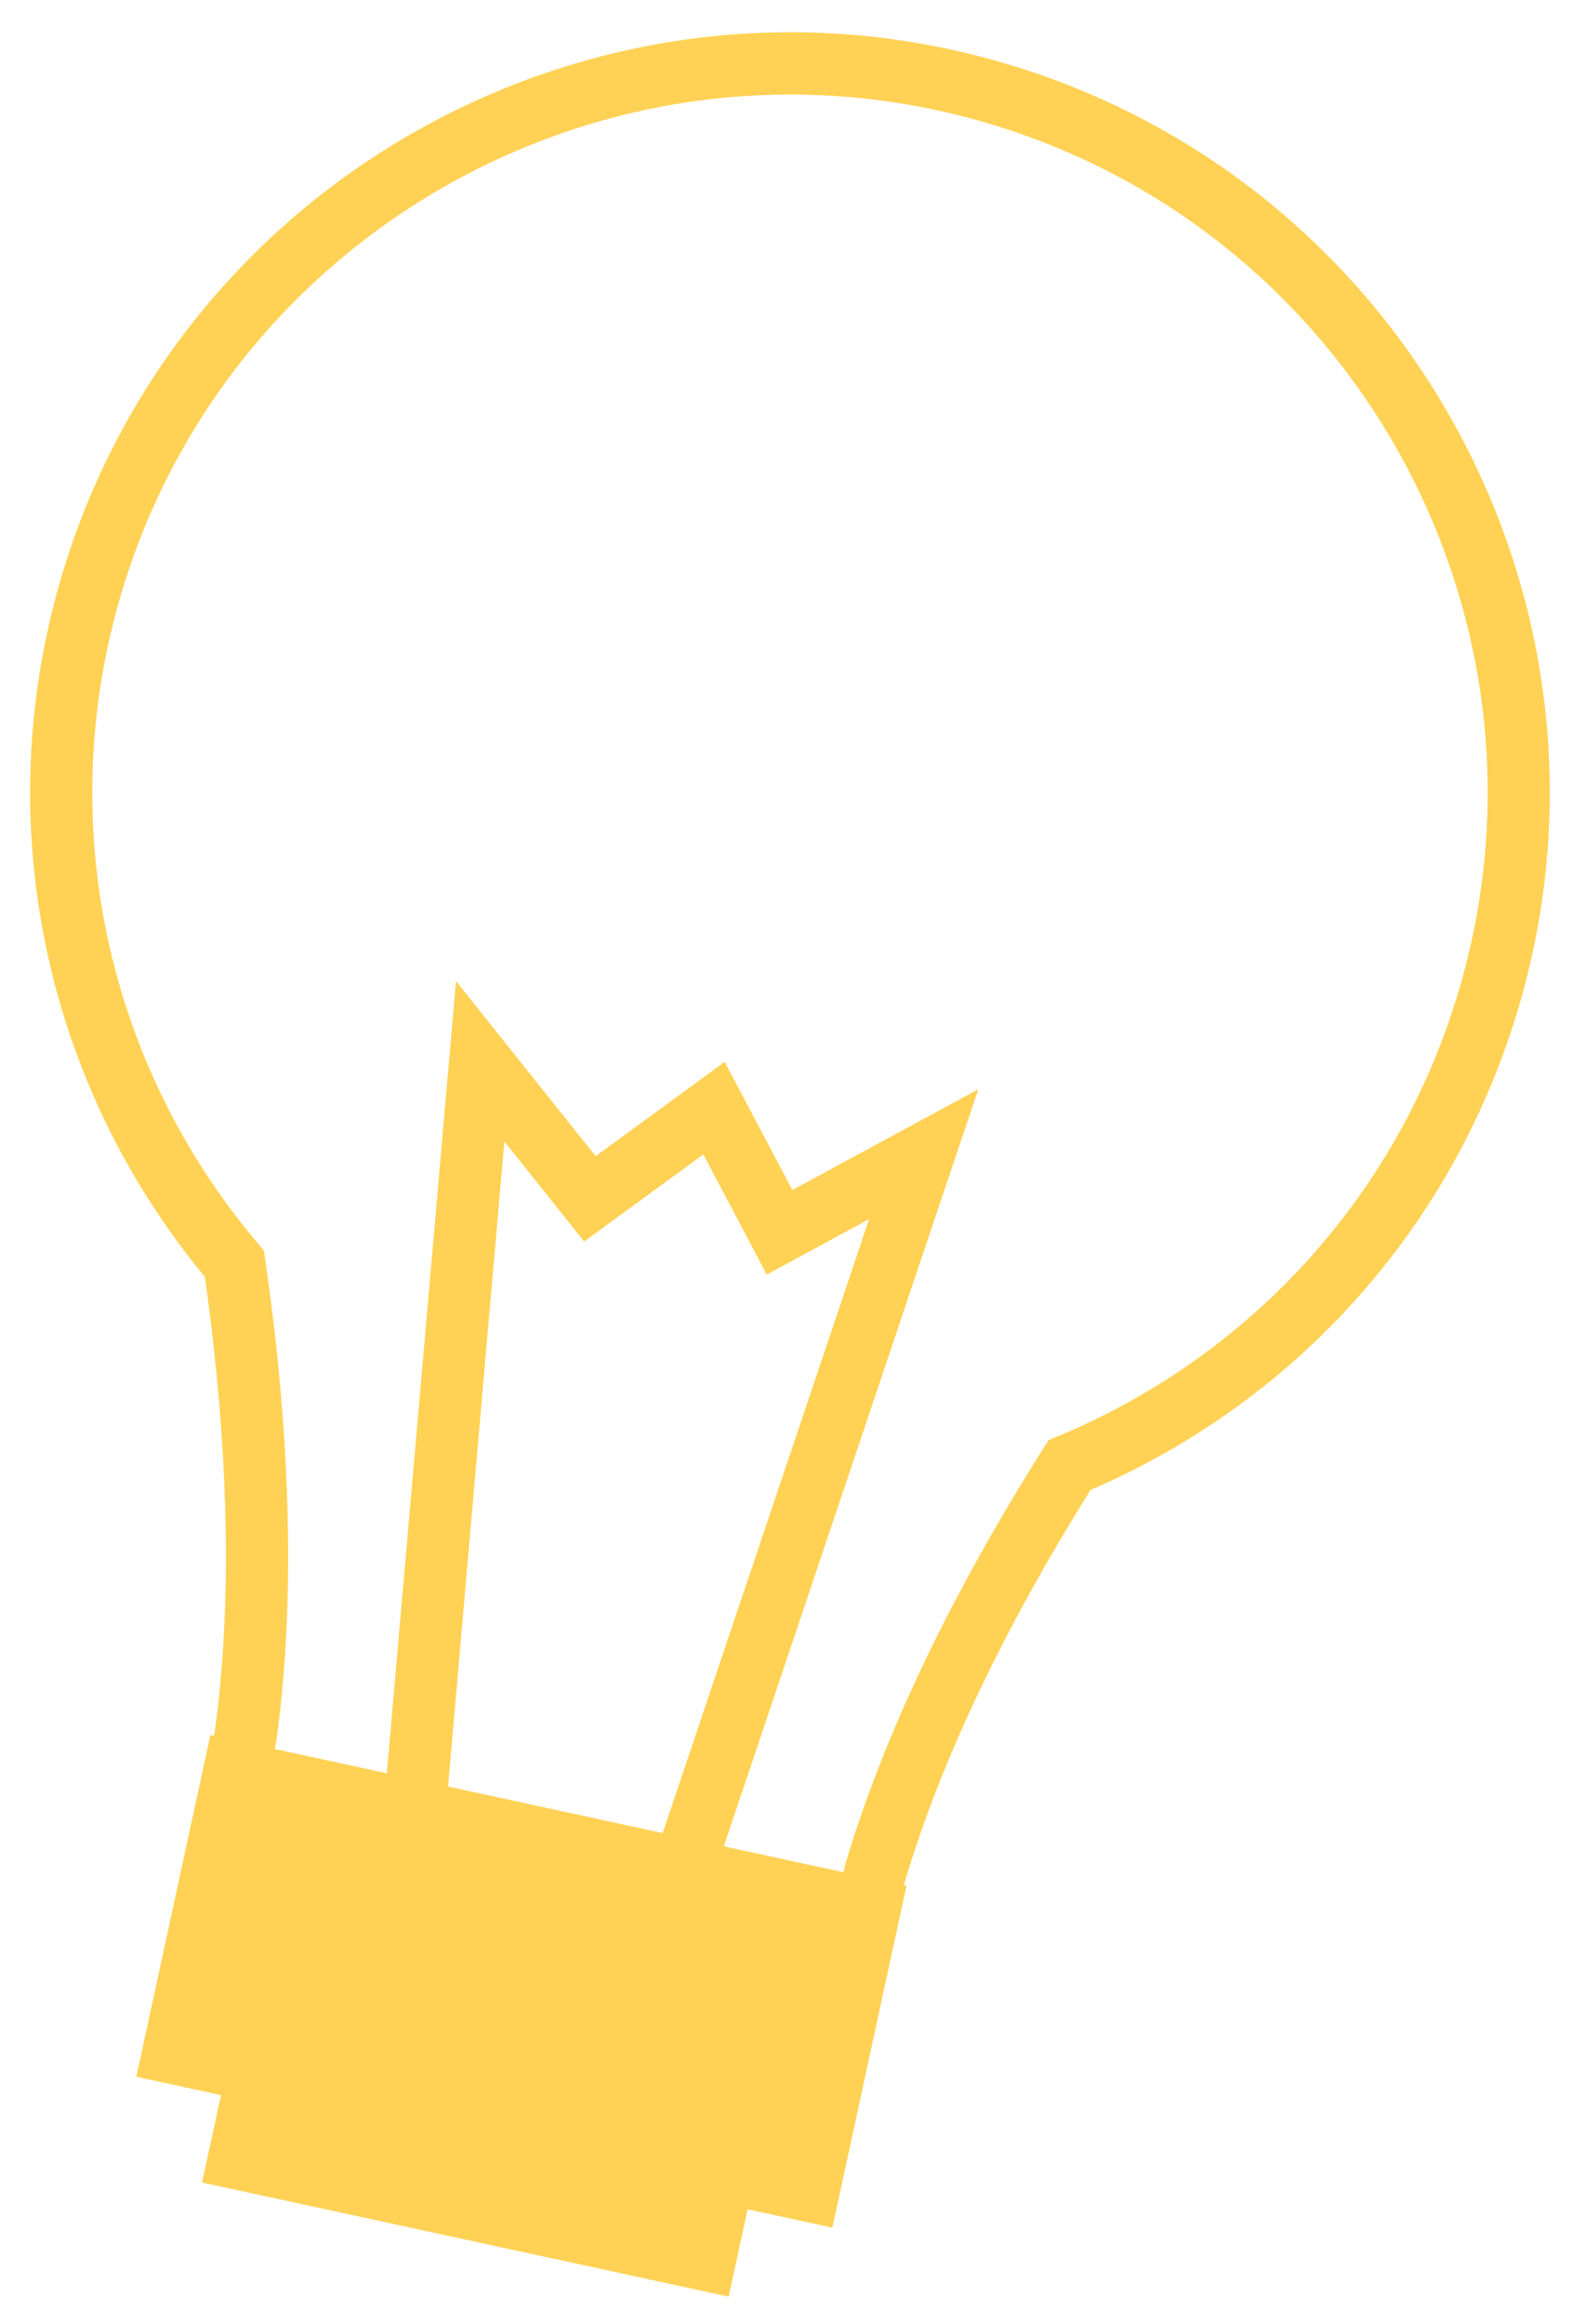
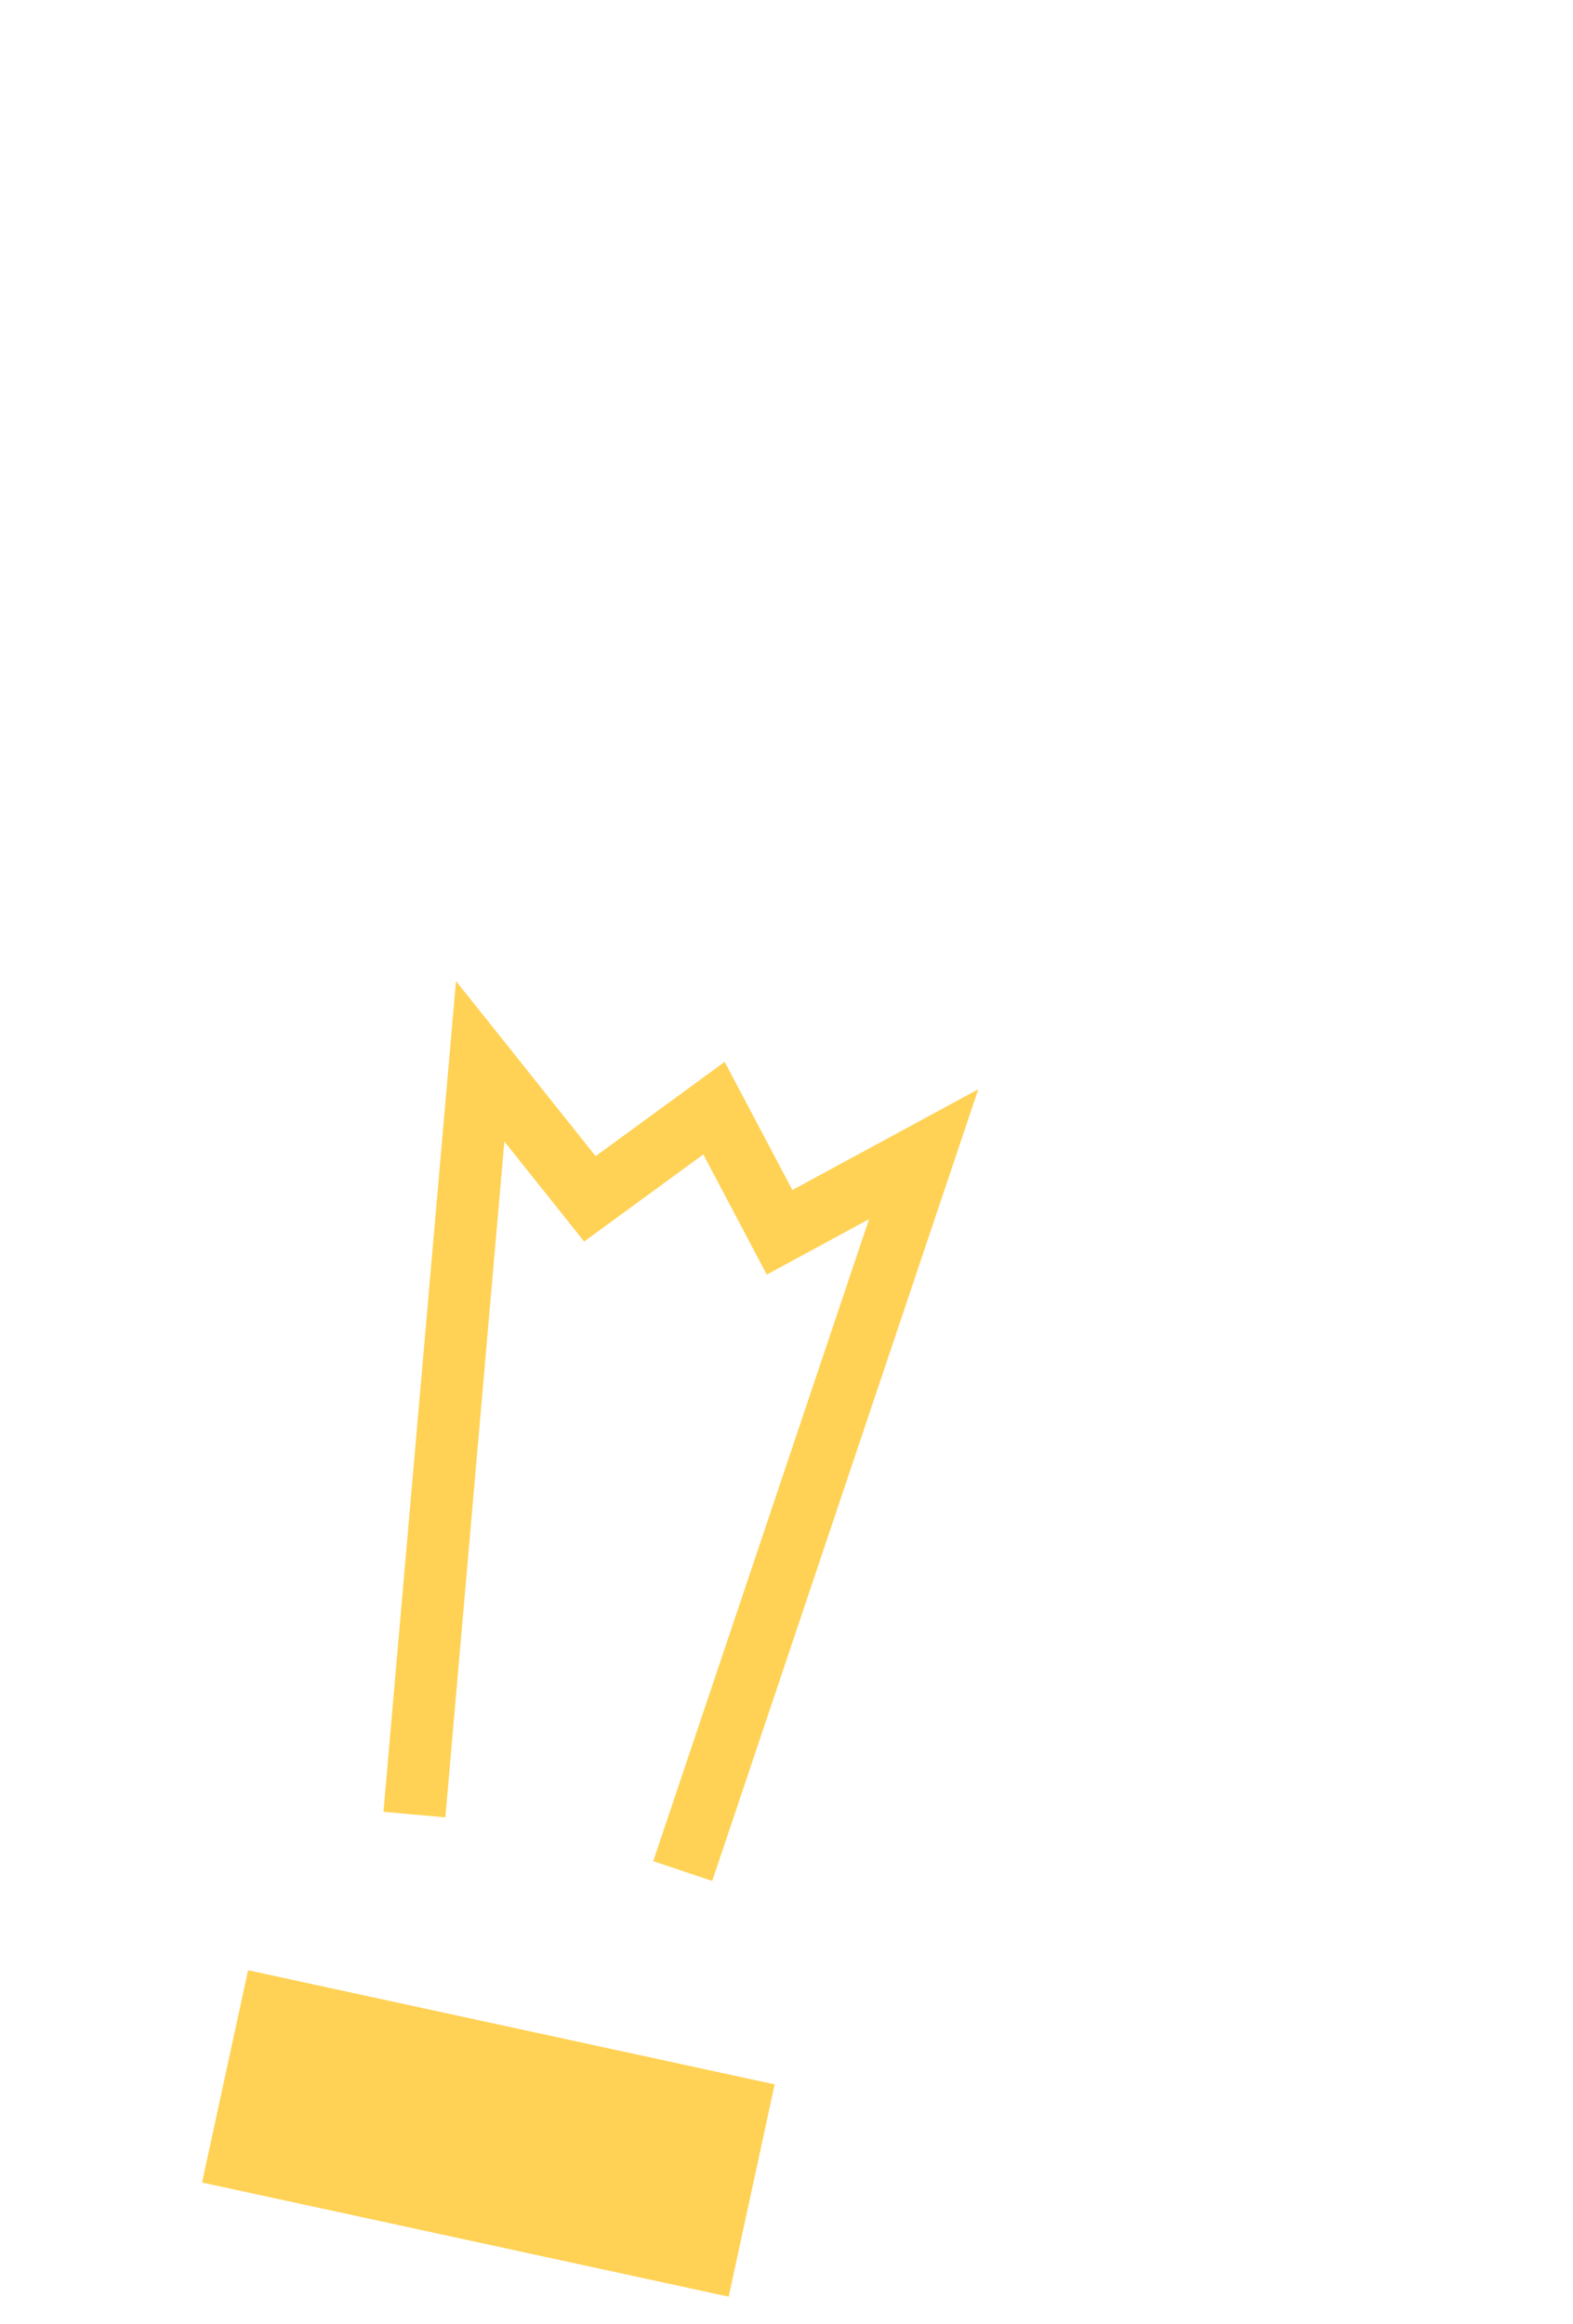
<svg xmlns="http://www.w3.org/2000/svg" width="44" height="65" viewBox="0 0 44 65" fill="none">
-   <path d="M13.092 58.574C10.869 57.928 8.943 56.648 7.616 54.913C6.108 52.947 5.539 50.632 6.013 48.391C6.625 43.916 6.207 39.07 5.73 35.71C1.233 30.274 -0.278 23.011 1.688 16.235C4.952 4.981 16.764 -1.519 28.018 1.746C39.272 5.011 45.772 16.822 42.508 28.076C40.728 34.202 36.363 39.144 30.505 41.671C28.07 45.566 26.327 49.231 25.326 52.576C24.313 57.143 19.185 59.924 13.873 58.772C13.609 58.717 13.349 58.651 13.092 58.574ZM27.534 3.419C17.201 0.422 6.354 6.39 3.357 16.723C1.53 23.018 2.975 29.771 7.219 34.782L7.381 34.973L7.417 35.218C7.927 38.703 8.397 43.868 7.733 48.663L7.722 48.728C7.344 50.471 7.799 52.29 8.998 53.857C10.231 55.463 12.095 56.608 14.244 57.074C18.631 58.024 22.846 55.827 23.635 52.177L23.642 52.144L23.653 52.111C24.717 48.541 26.576 44.642 29.181 40.515L29.328 40.281L29.581 40.174C35.08 37.885 39.184 33.3 40.839 27.592C43.836 17.263 37.867 6.419 27.534 3.419Z" fill="#FFD255" />
  <path d="M10.726 50.672L12.755 27.438L16.661 32.335L20.271 29.698L22.164 33.282L27.365 30.464L19.922 52.606L18.272 52.052L24.31 34.096L21.448 35.648L19.673 32.287L16.339 34.723L14.108 31.924L12.458 50.827L10.726 50.672Z" fill="#FFD255" />
  <path d="M21.669 58.295L6.939 55.103L5.652 61.04L20.383 64.232L21.669 58.295Z" fill="#FFD255" />
-   <path d="M25.355 52.744L5.885 48.525L3.814 58.082L23.284 62.302L25.355 52.744Z" fill="#FFD255" />
</svg>